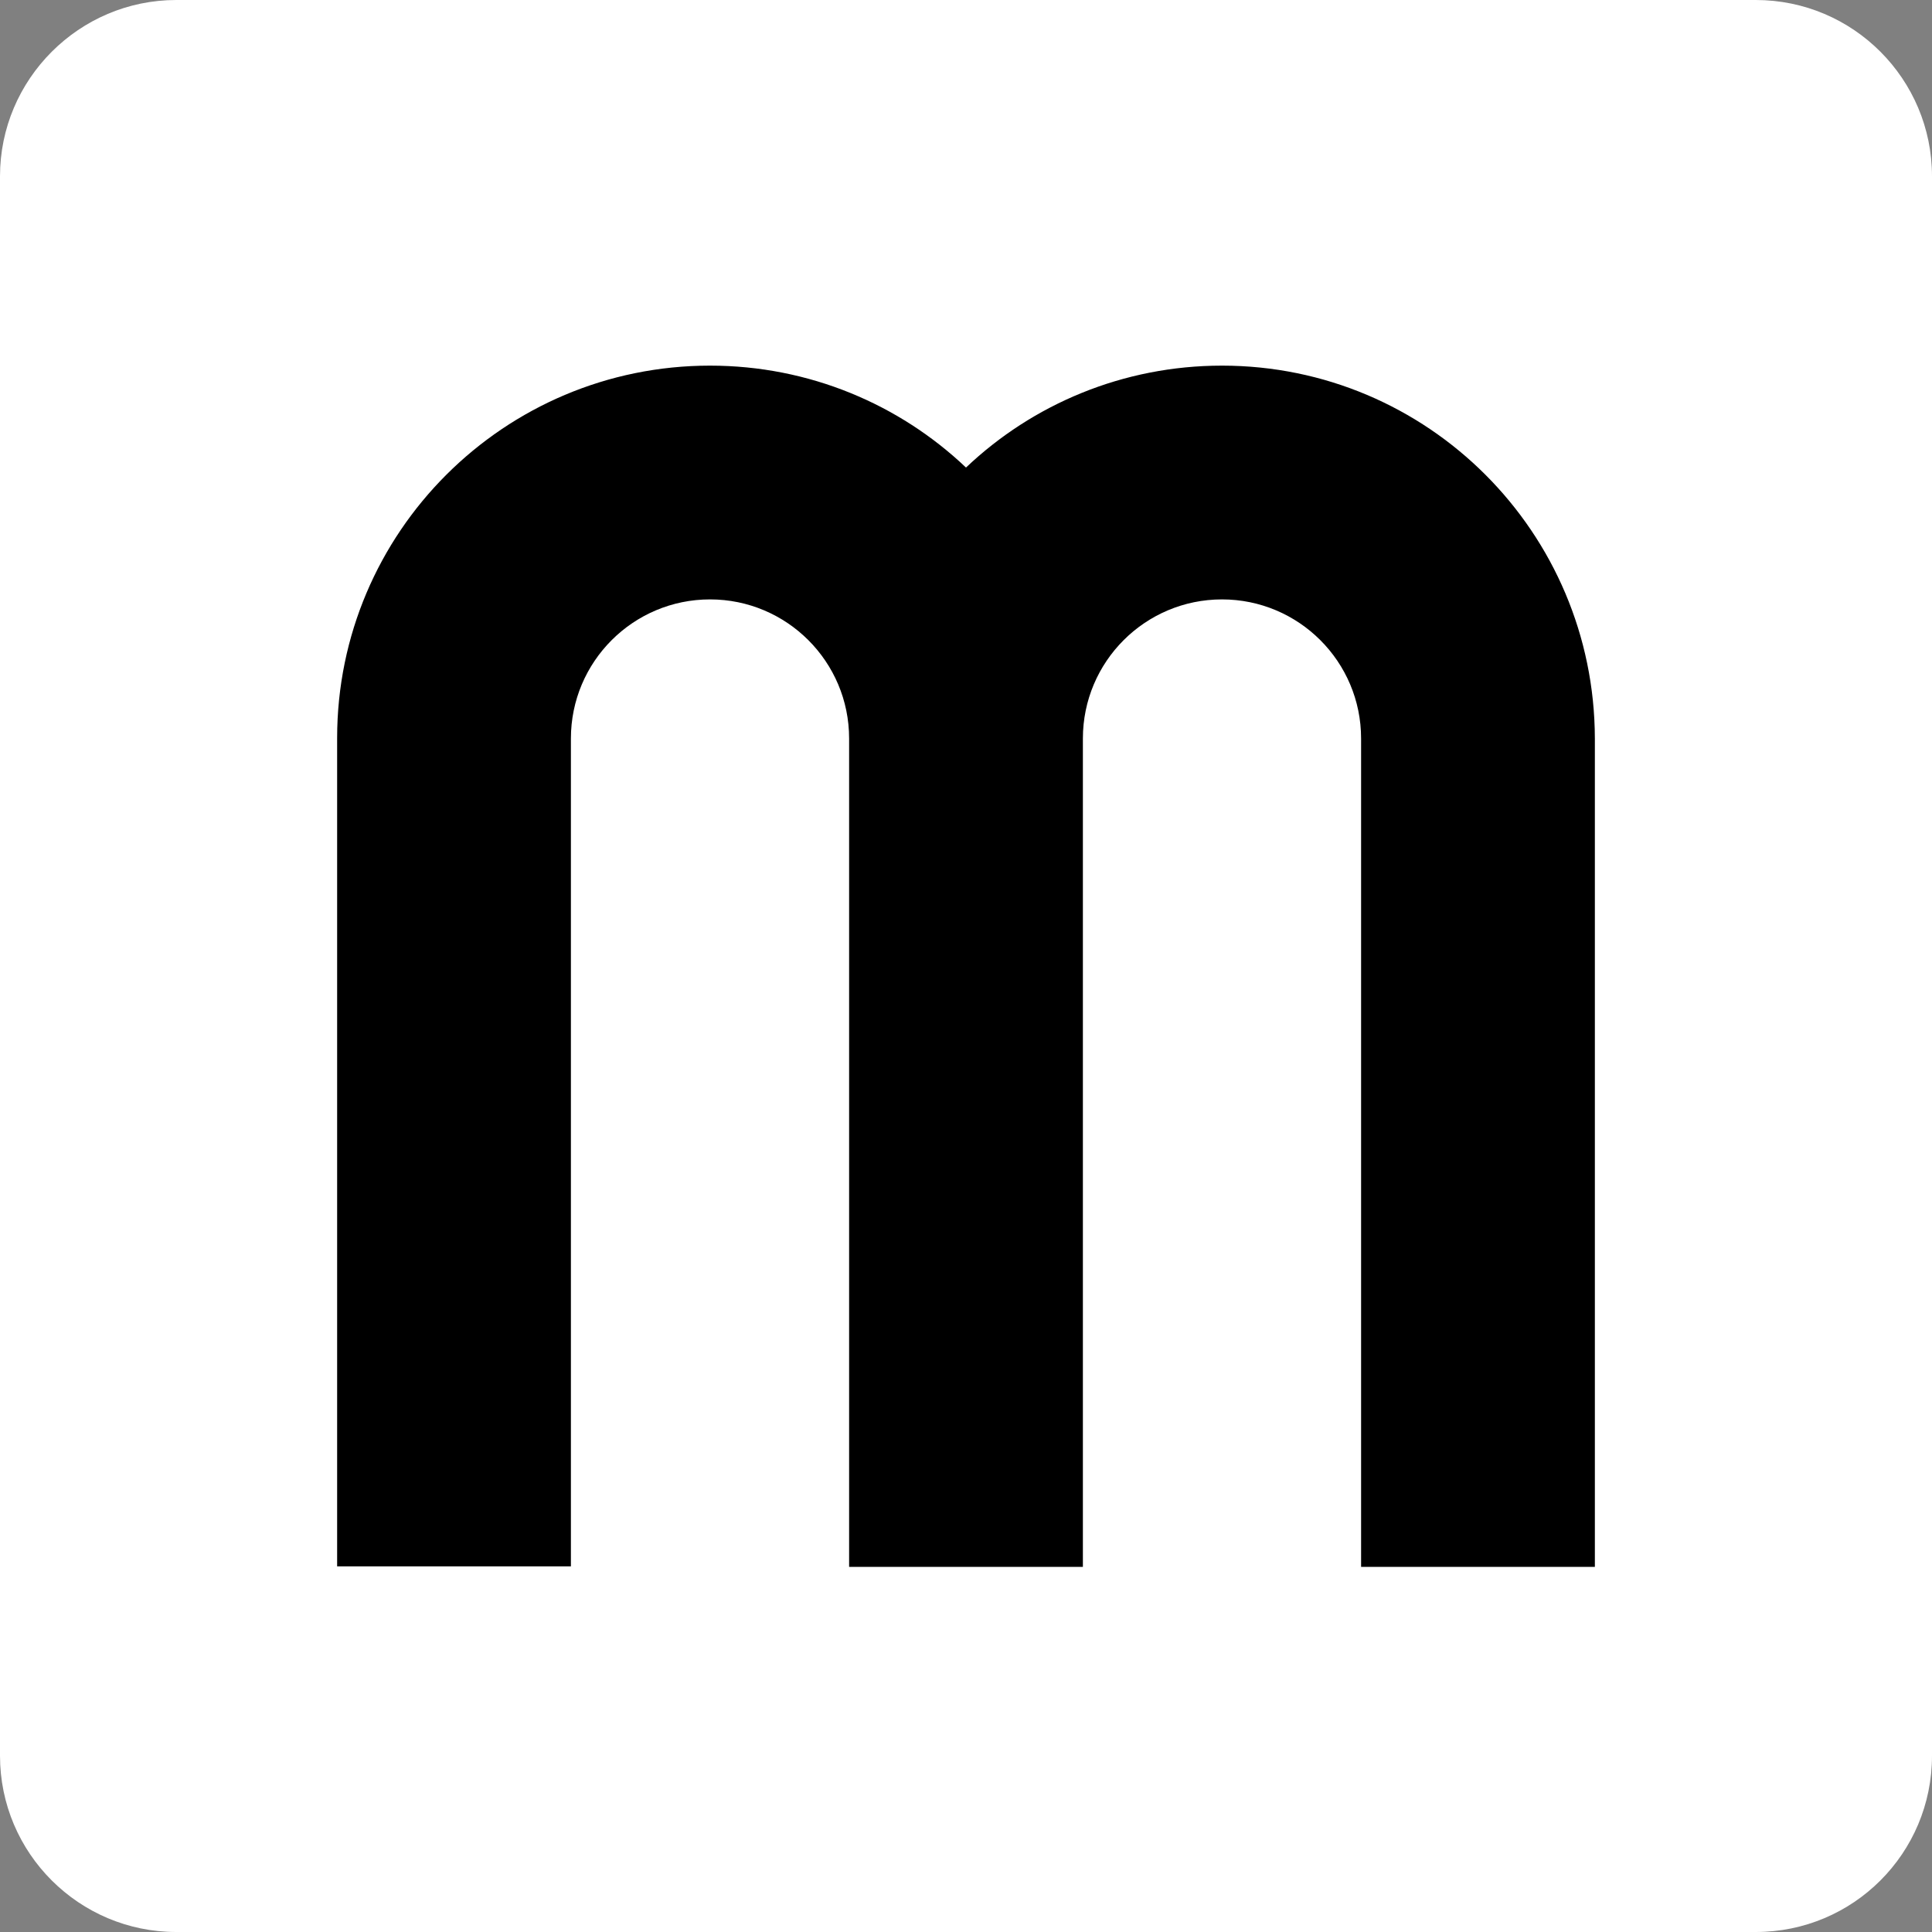
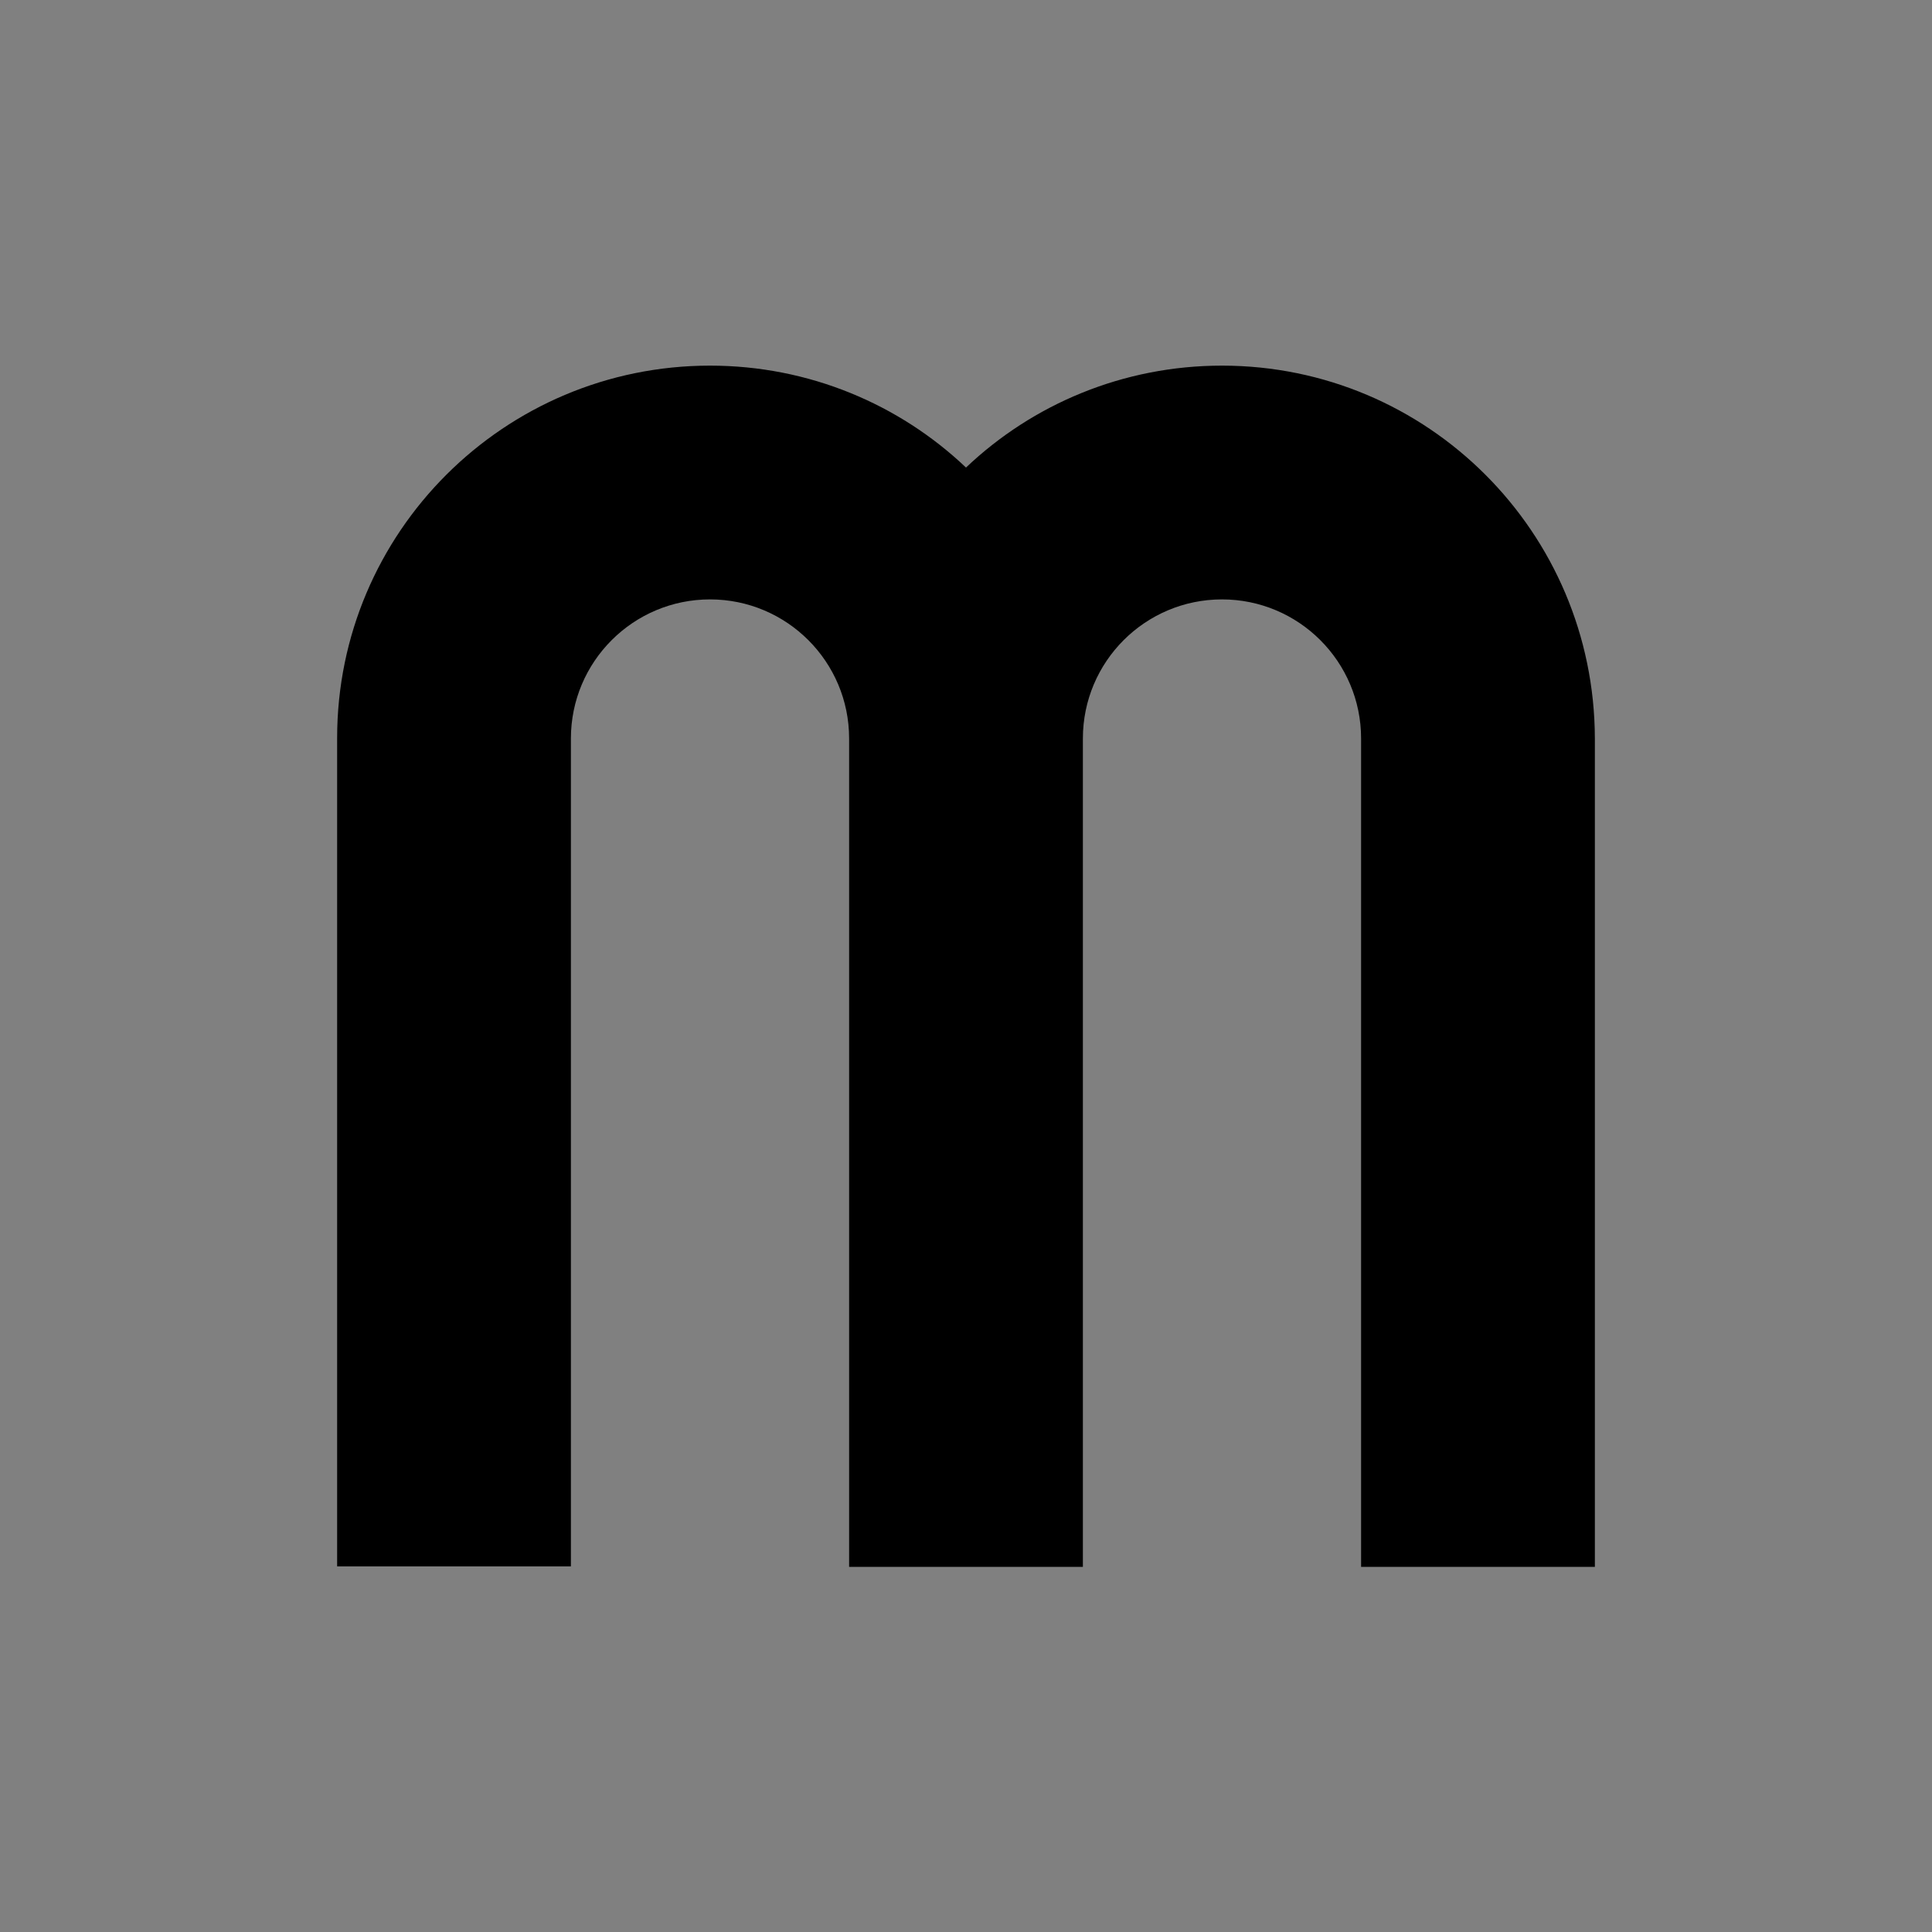
<svg xmlns="http://www.w3.org/2000/svg" version="1.1" id="Layer_1" x="0px" y="0px" viewBox="0 0 400 400" style="enable-background:new 0 0 400 400;" xml:space="preserve">
  <rect x="0" y="0" width="400" height="400" fill="#808080" stroke="none" />
  <style type="text/css">
	.st0{fill:#FFFFFF;}
</style>
  <g>
-     <path class="st0" d="M363.5,400h-327C16.4,400,0,383.7,0,363.5v-327C0,16.4,16.4,0,36.5,0h327C383.7,0,400,16.4,400,36.5v327   C400,383.7,383.7,400,363.5,400z" />
    <path d="M253,75.7c-20.5,0-39.2,8-53,21.1c-13.8-13.1-32.5-21.1-53-21.1c-42.6,0-77.2,34.5-77.2,77.1v171.5h48.4V152.9   c0-15.9,12.9-28.8,28.8-28.8c15.9,0,28.8,12.9,28.8,28.8v171.5h0v0h48.4V152.9c0-15.9,12.9-28.8,28.8-28.8   c15.9,0,28.8,12.9,28.8,28.8v171.5h48.4V152.9C330.1,110.2,295.6,75.7,253,75.7z" />
  </g>
</svg>